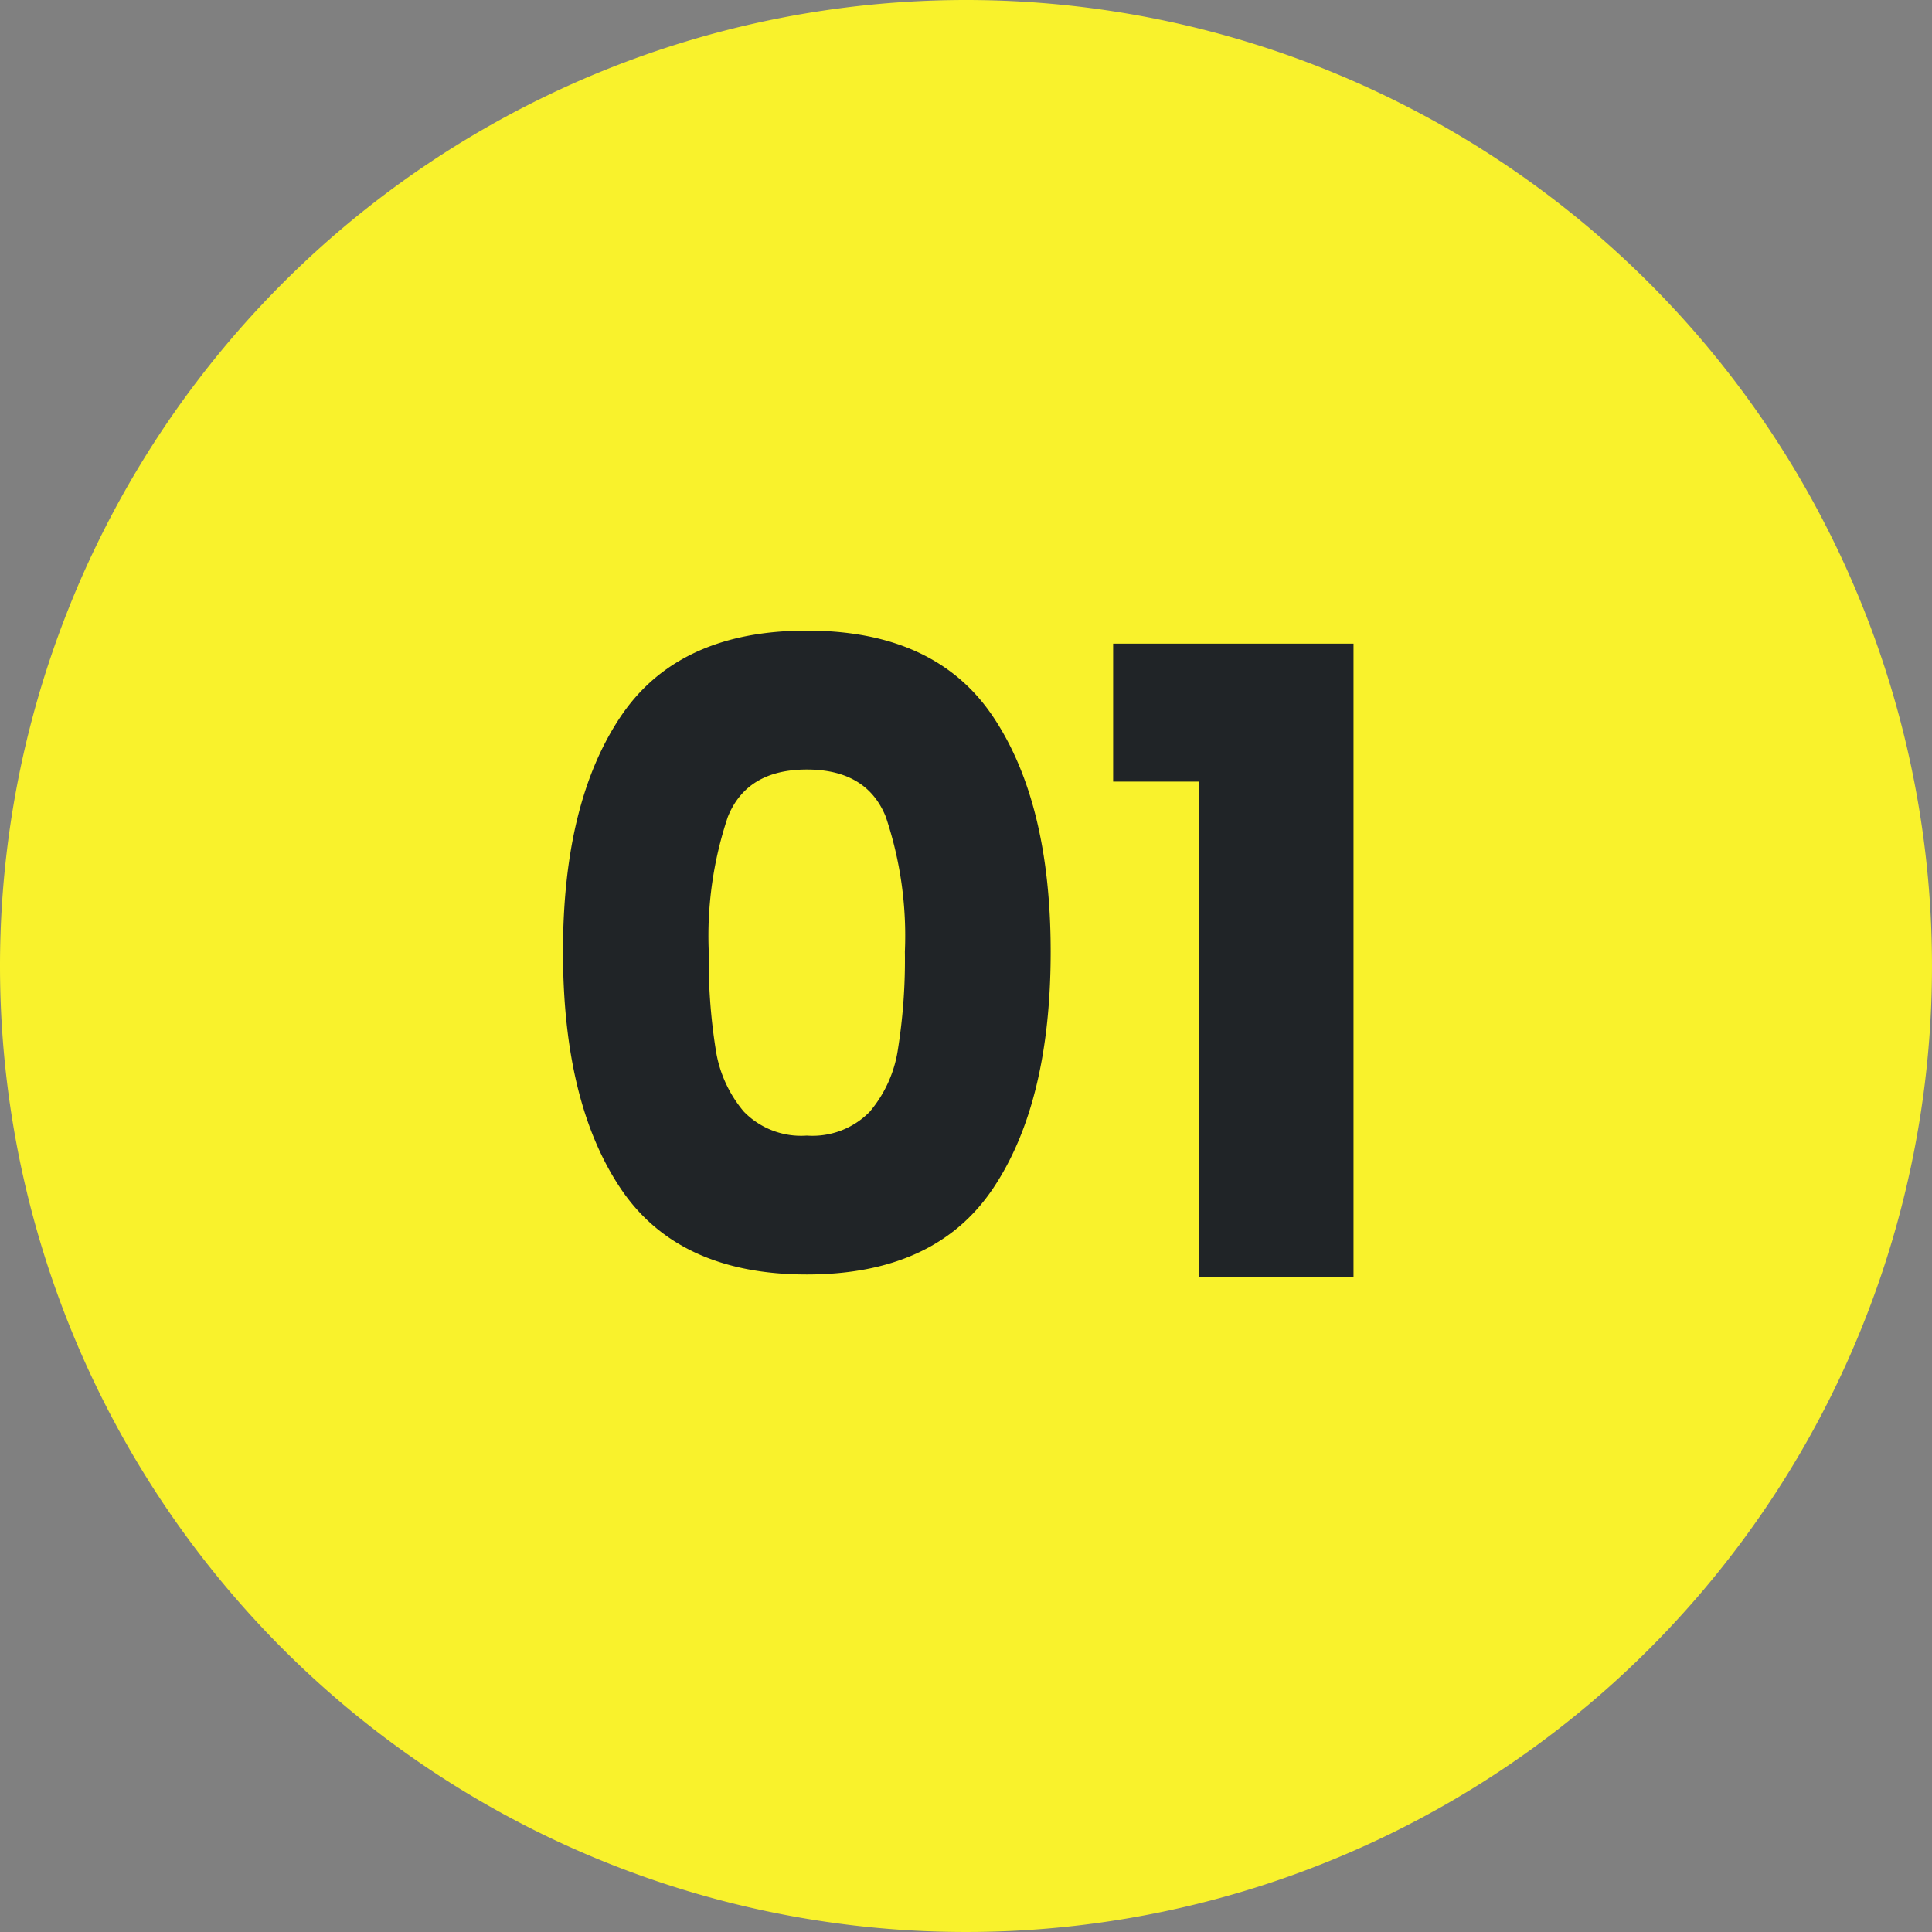
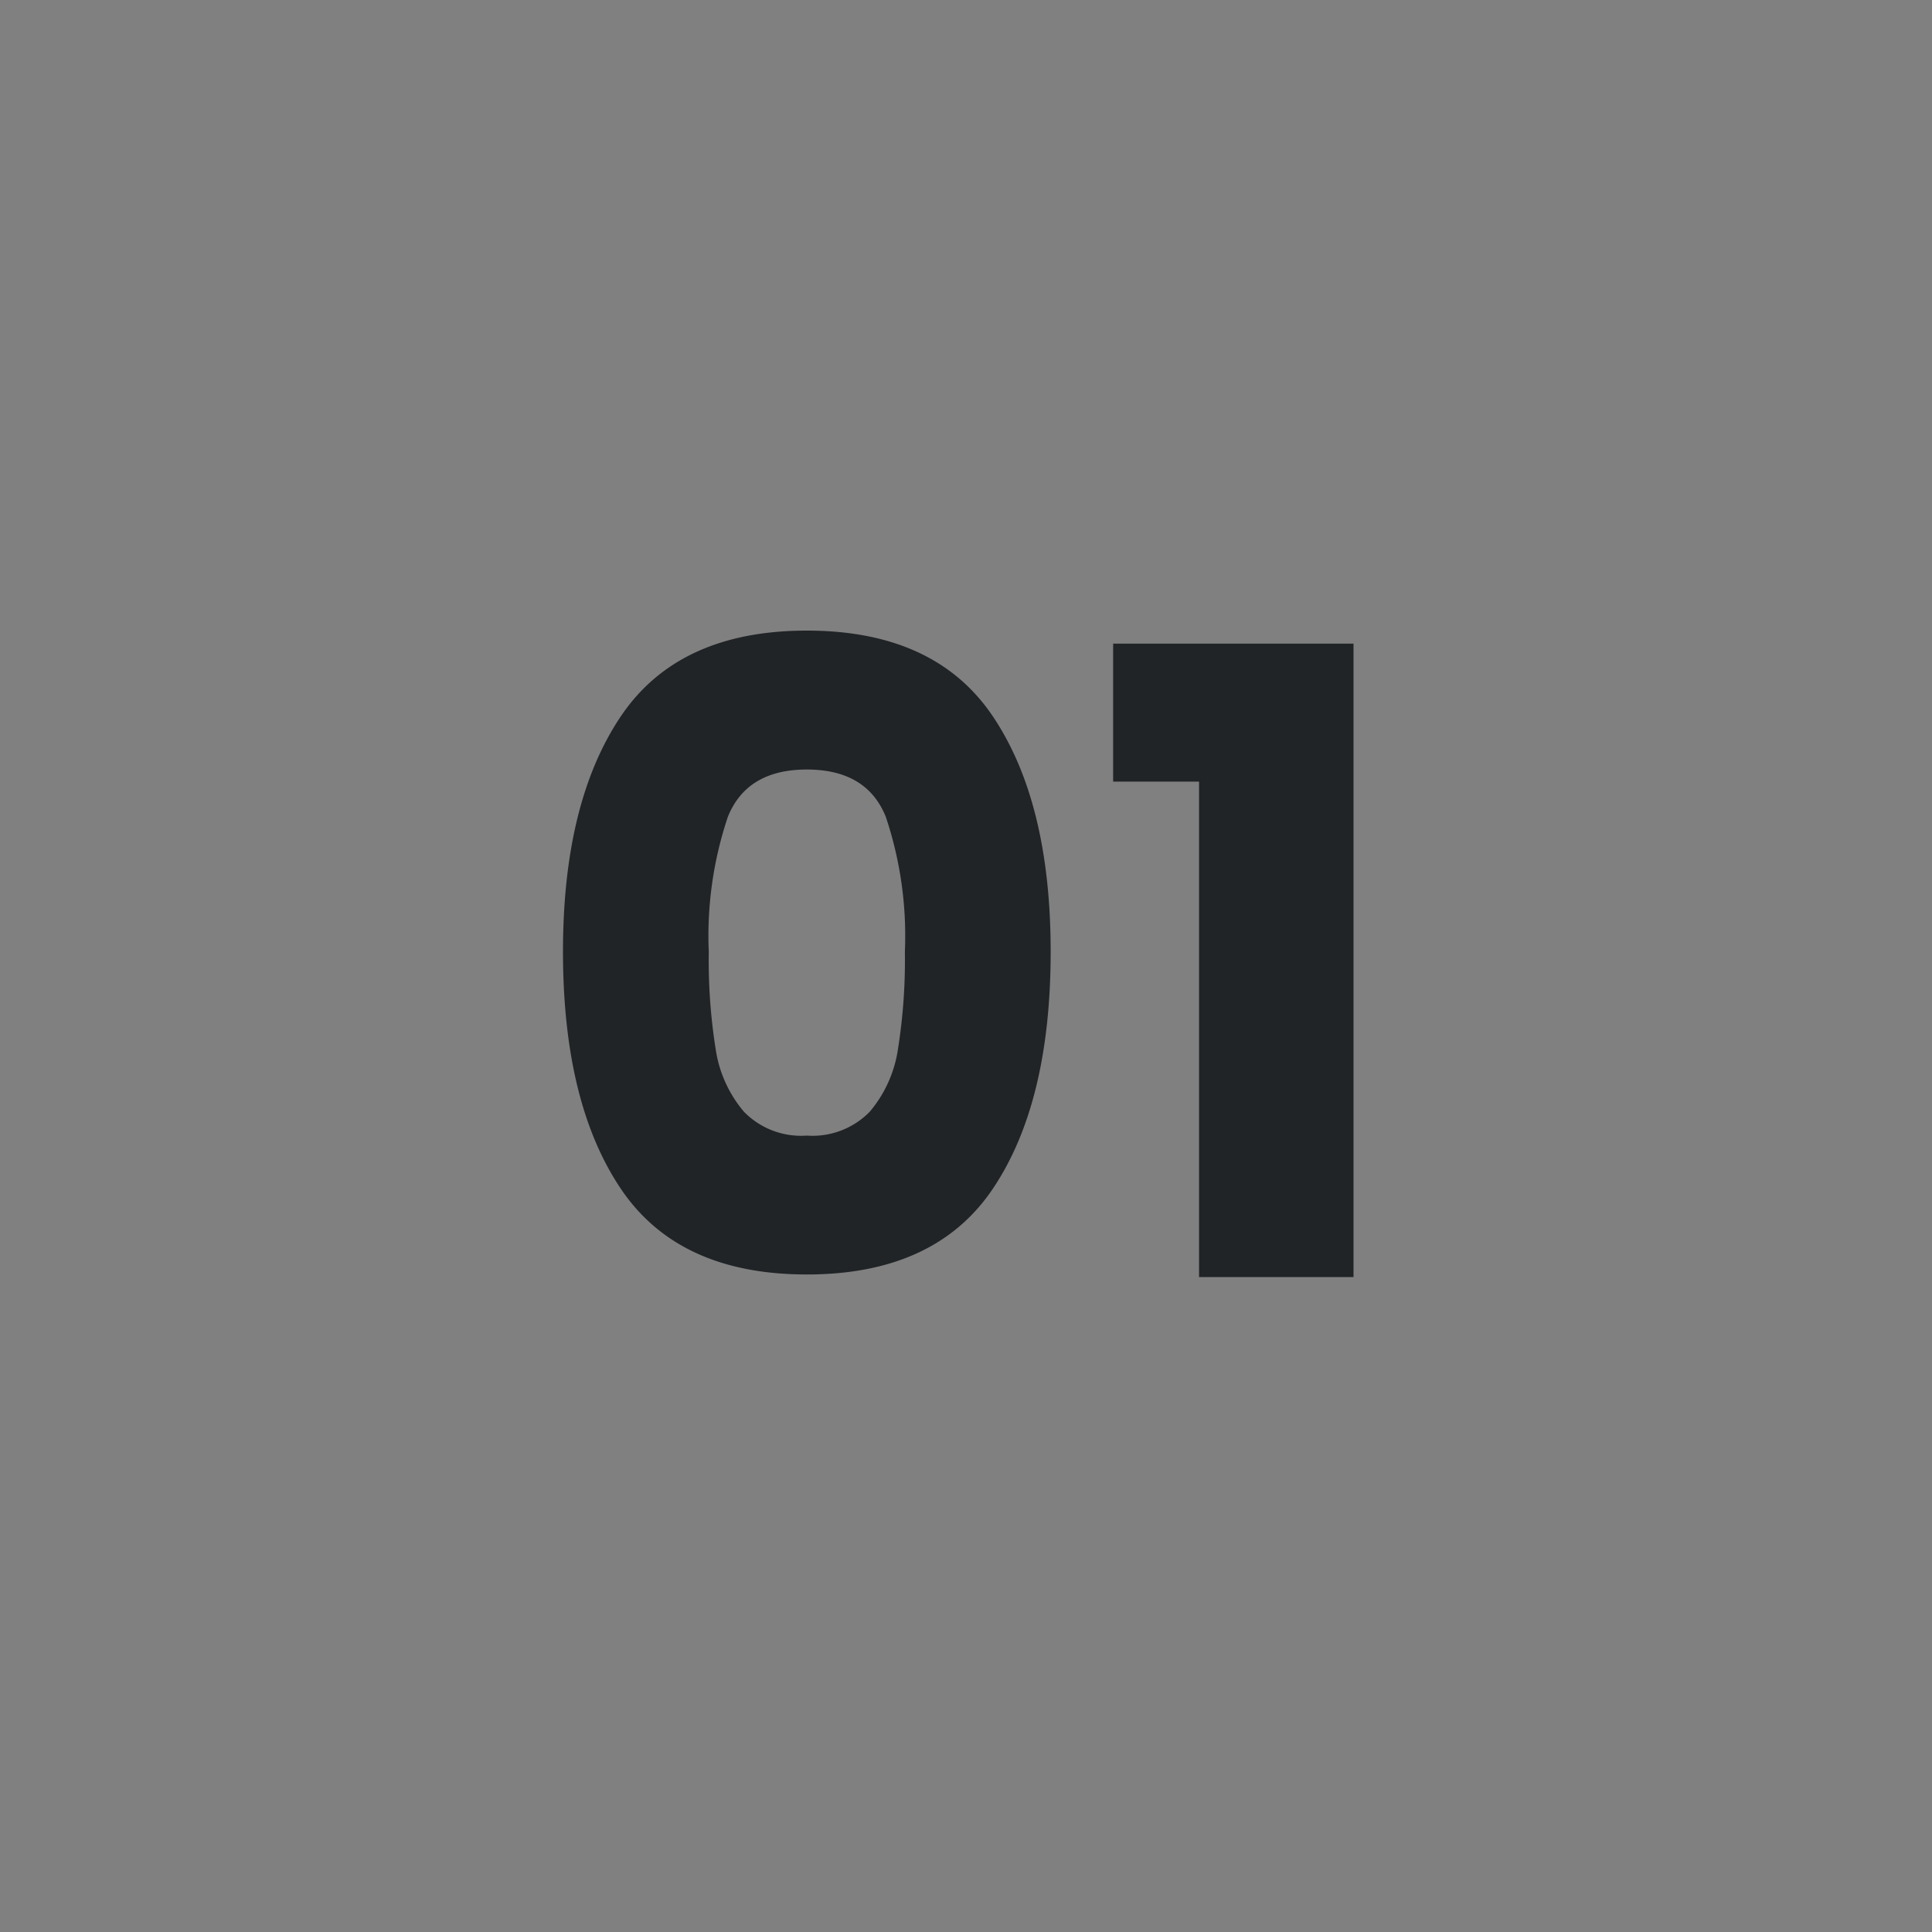
<svg xmlns="http://www.w3.org/2000/svg" width="118" height="118" viewBox="0 0 118 118">
  <rect x="0" y="0" width="118" height="118" fill="#808080" stroke="none" />
  <g id="グループ_873" data-name="グループ 873" transform="translate(-251 -6123)">
-     <path id="パス_101" data-name="パス 101" d="M59,0A59,59,0,1,1,0,59,59,59,0,0,1,59,0Z" transform="translate(251 6123)" fill="#f9f22c" />
    <path id="パス_103" data-name="パス 103" d="M2.385-19.875q0-9.116,3.525-14.363t11.368-5.247q7.844,0,11.368,5.247t3.525,14.363q0,9.222-3.525,14.469T17.278-.159Q9.434-.159,5.91-5.406T2.385-19.875Zm20.882,0A22.86,22.86,0,0,0,22.1-28.116Q20.935-31,17.278-31t-4.823,2.889a22.86,22.86,0,0,0-1.166,8.241,34.649,34.649,0,0,0,.424,5.963A7.629,7.629,0,0,0,13.436-10.1a4.879,4.879,0,0,0,3.842,1.458A4.879,4.879,0,0,0,21.121-10.1a7.629,7.629,0,0,0,1.722-3.816A34.649,34.649,0,0,0,23.267-19.875Zm12.72-10.388V-38.69H50.668V0H41.234V-30.263Z" transform="translate(283 6201)" fill="#202427" />
  </g>
</svg>